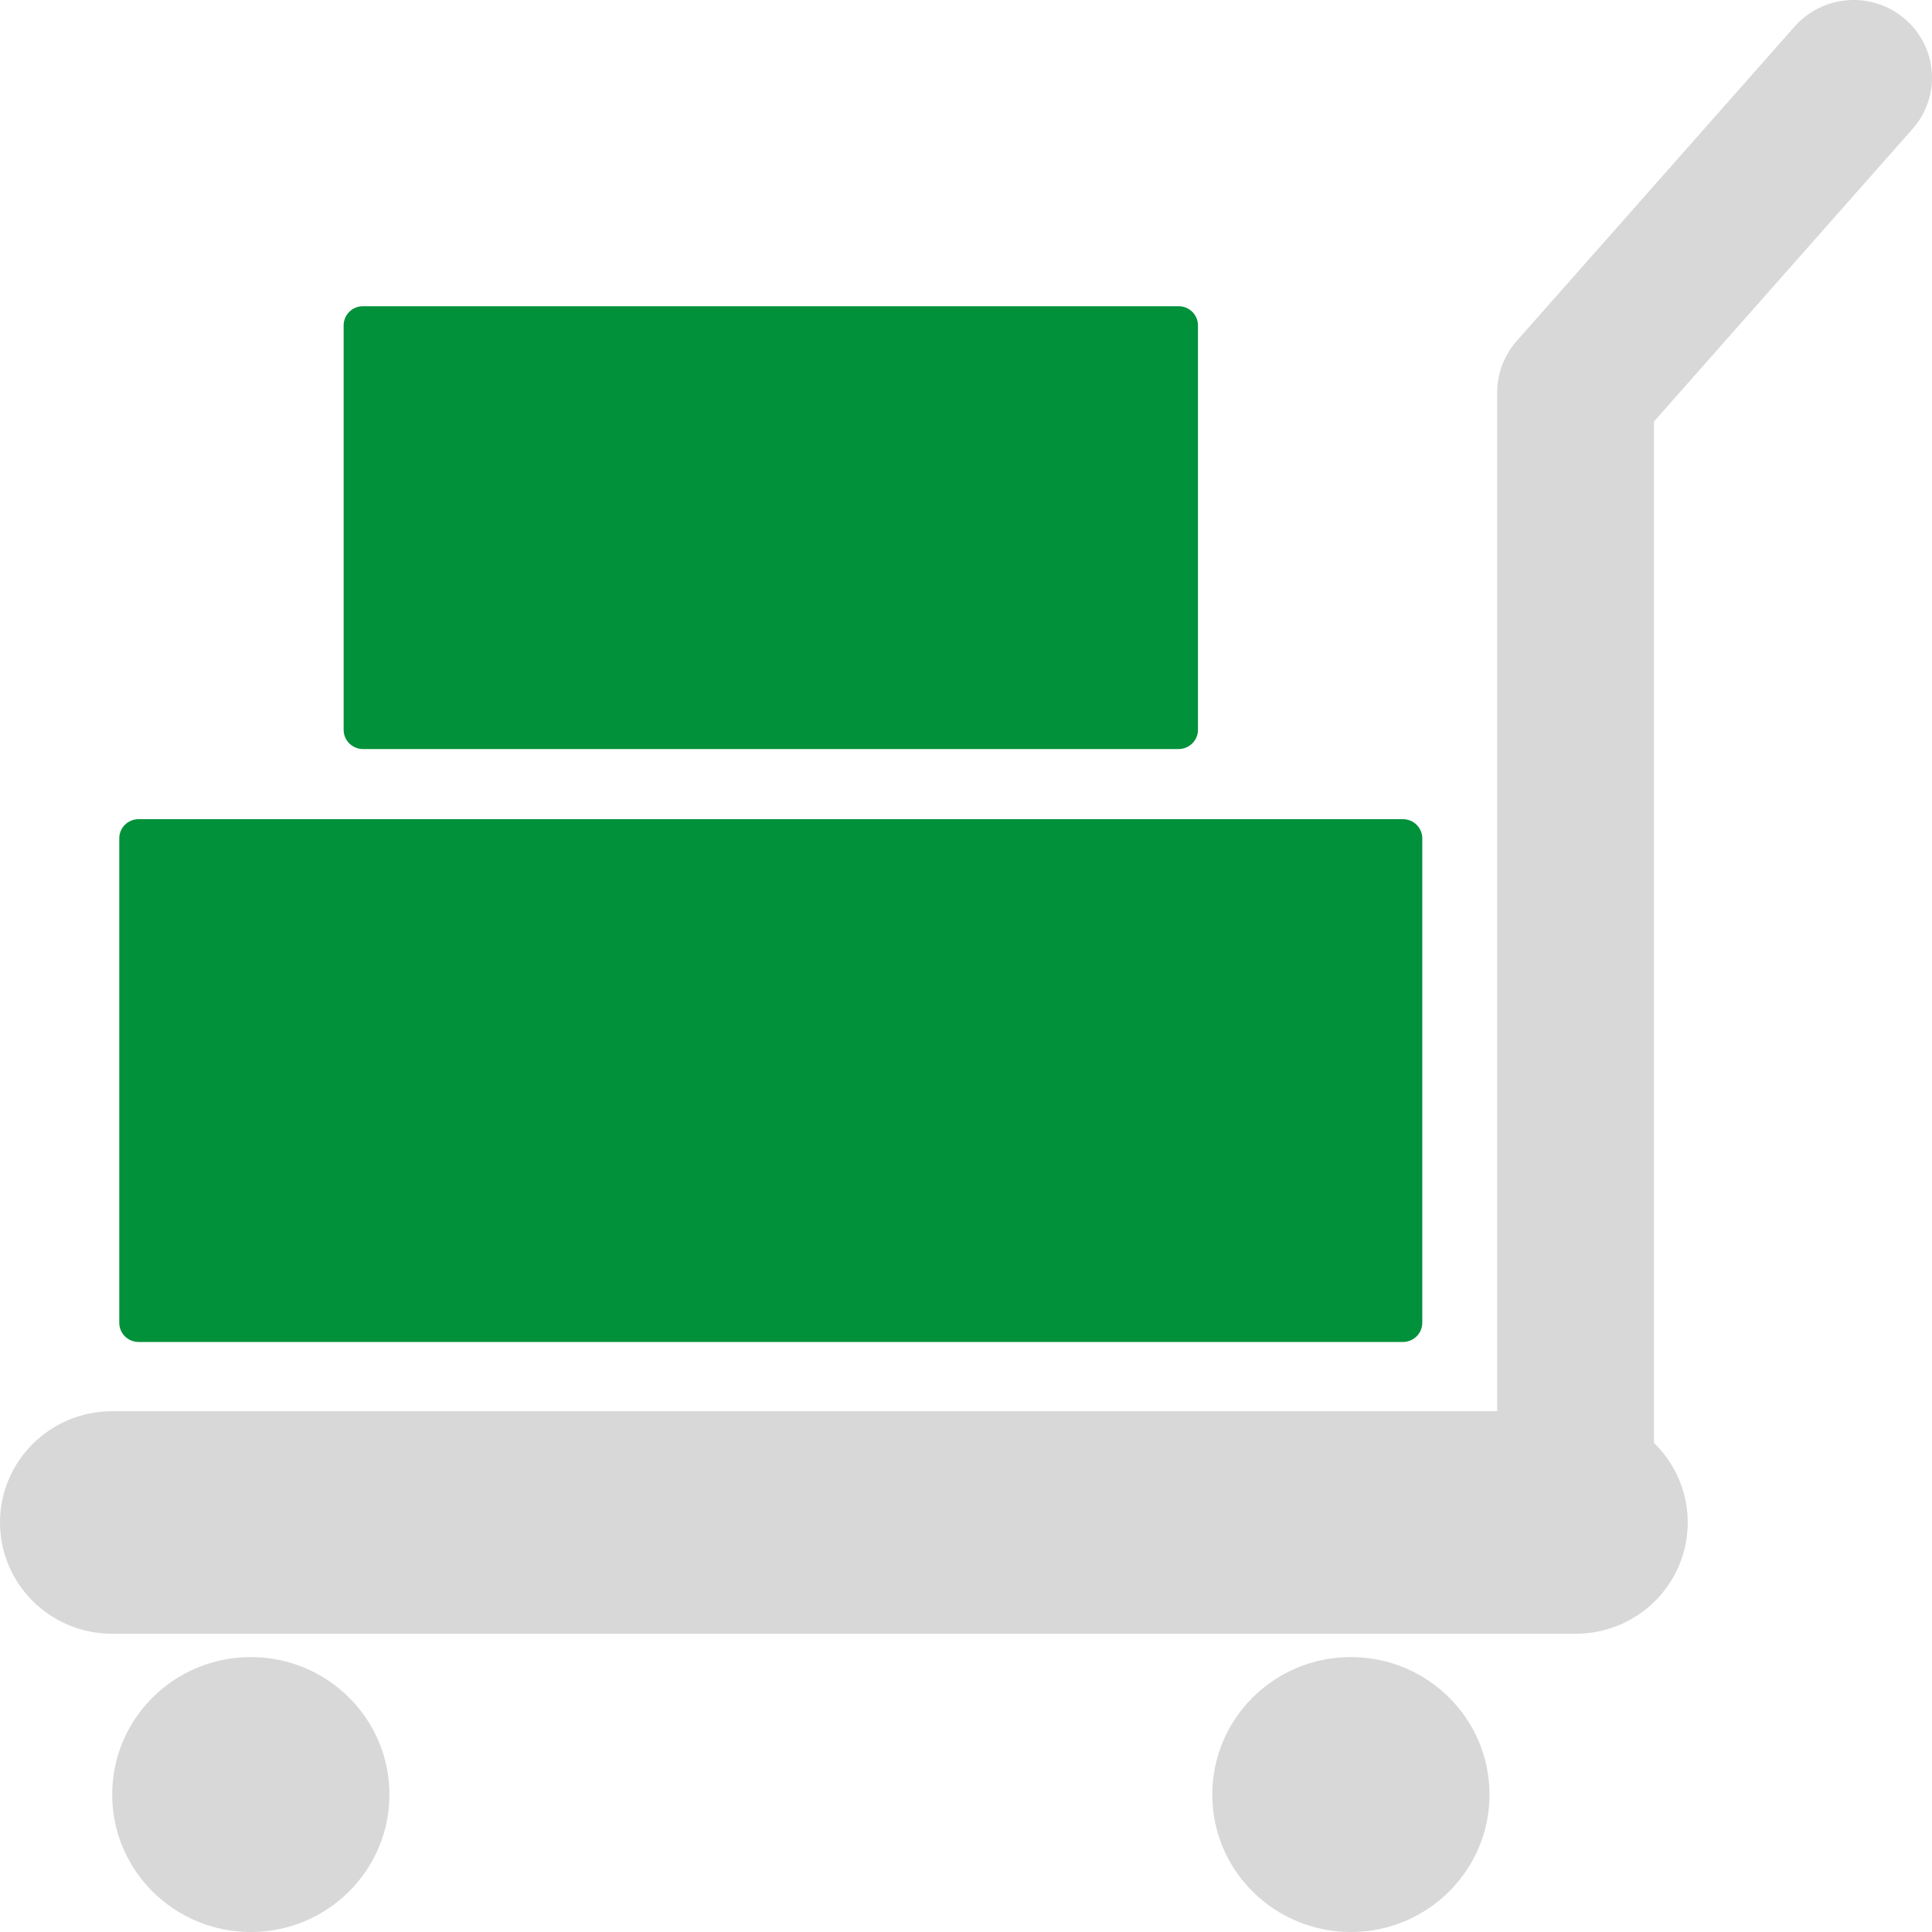
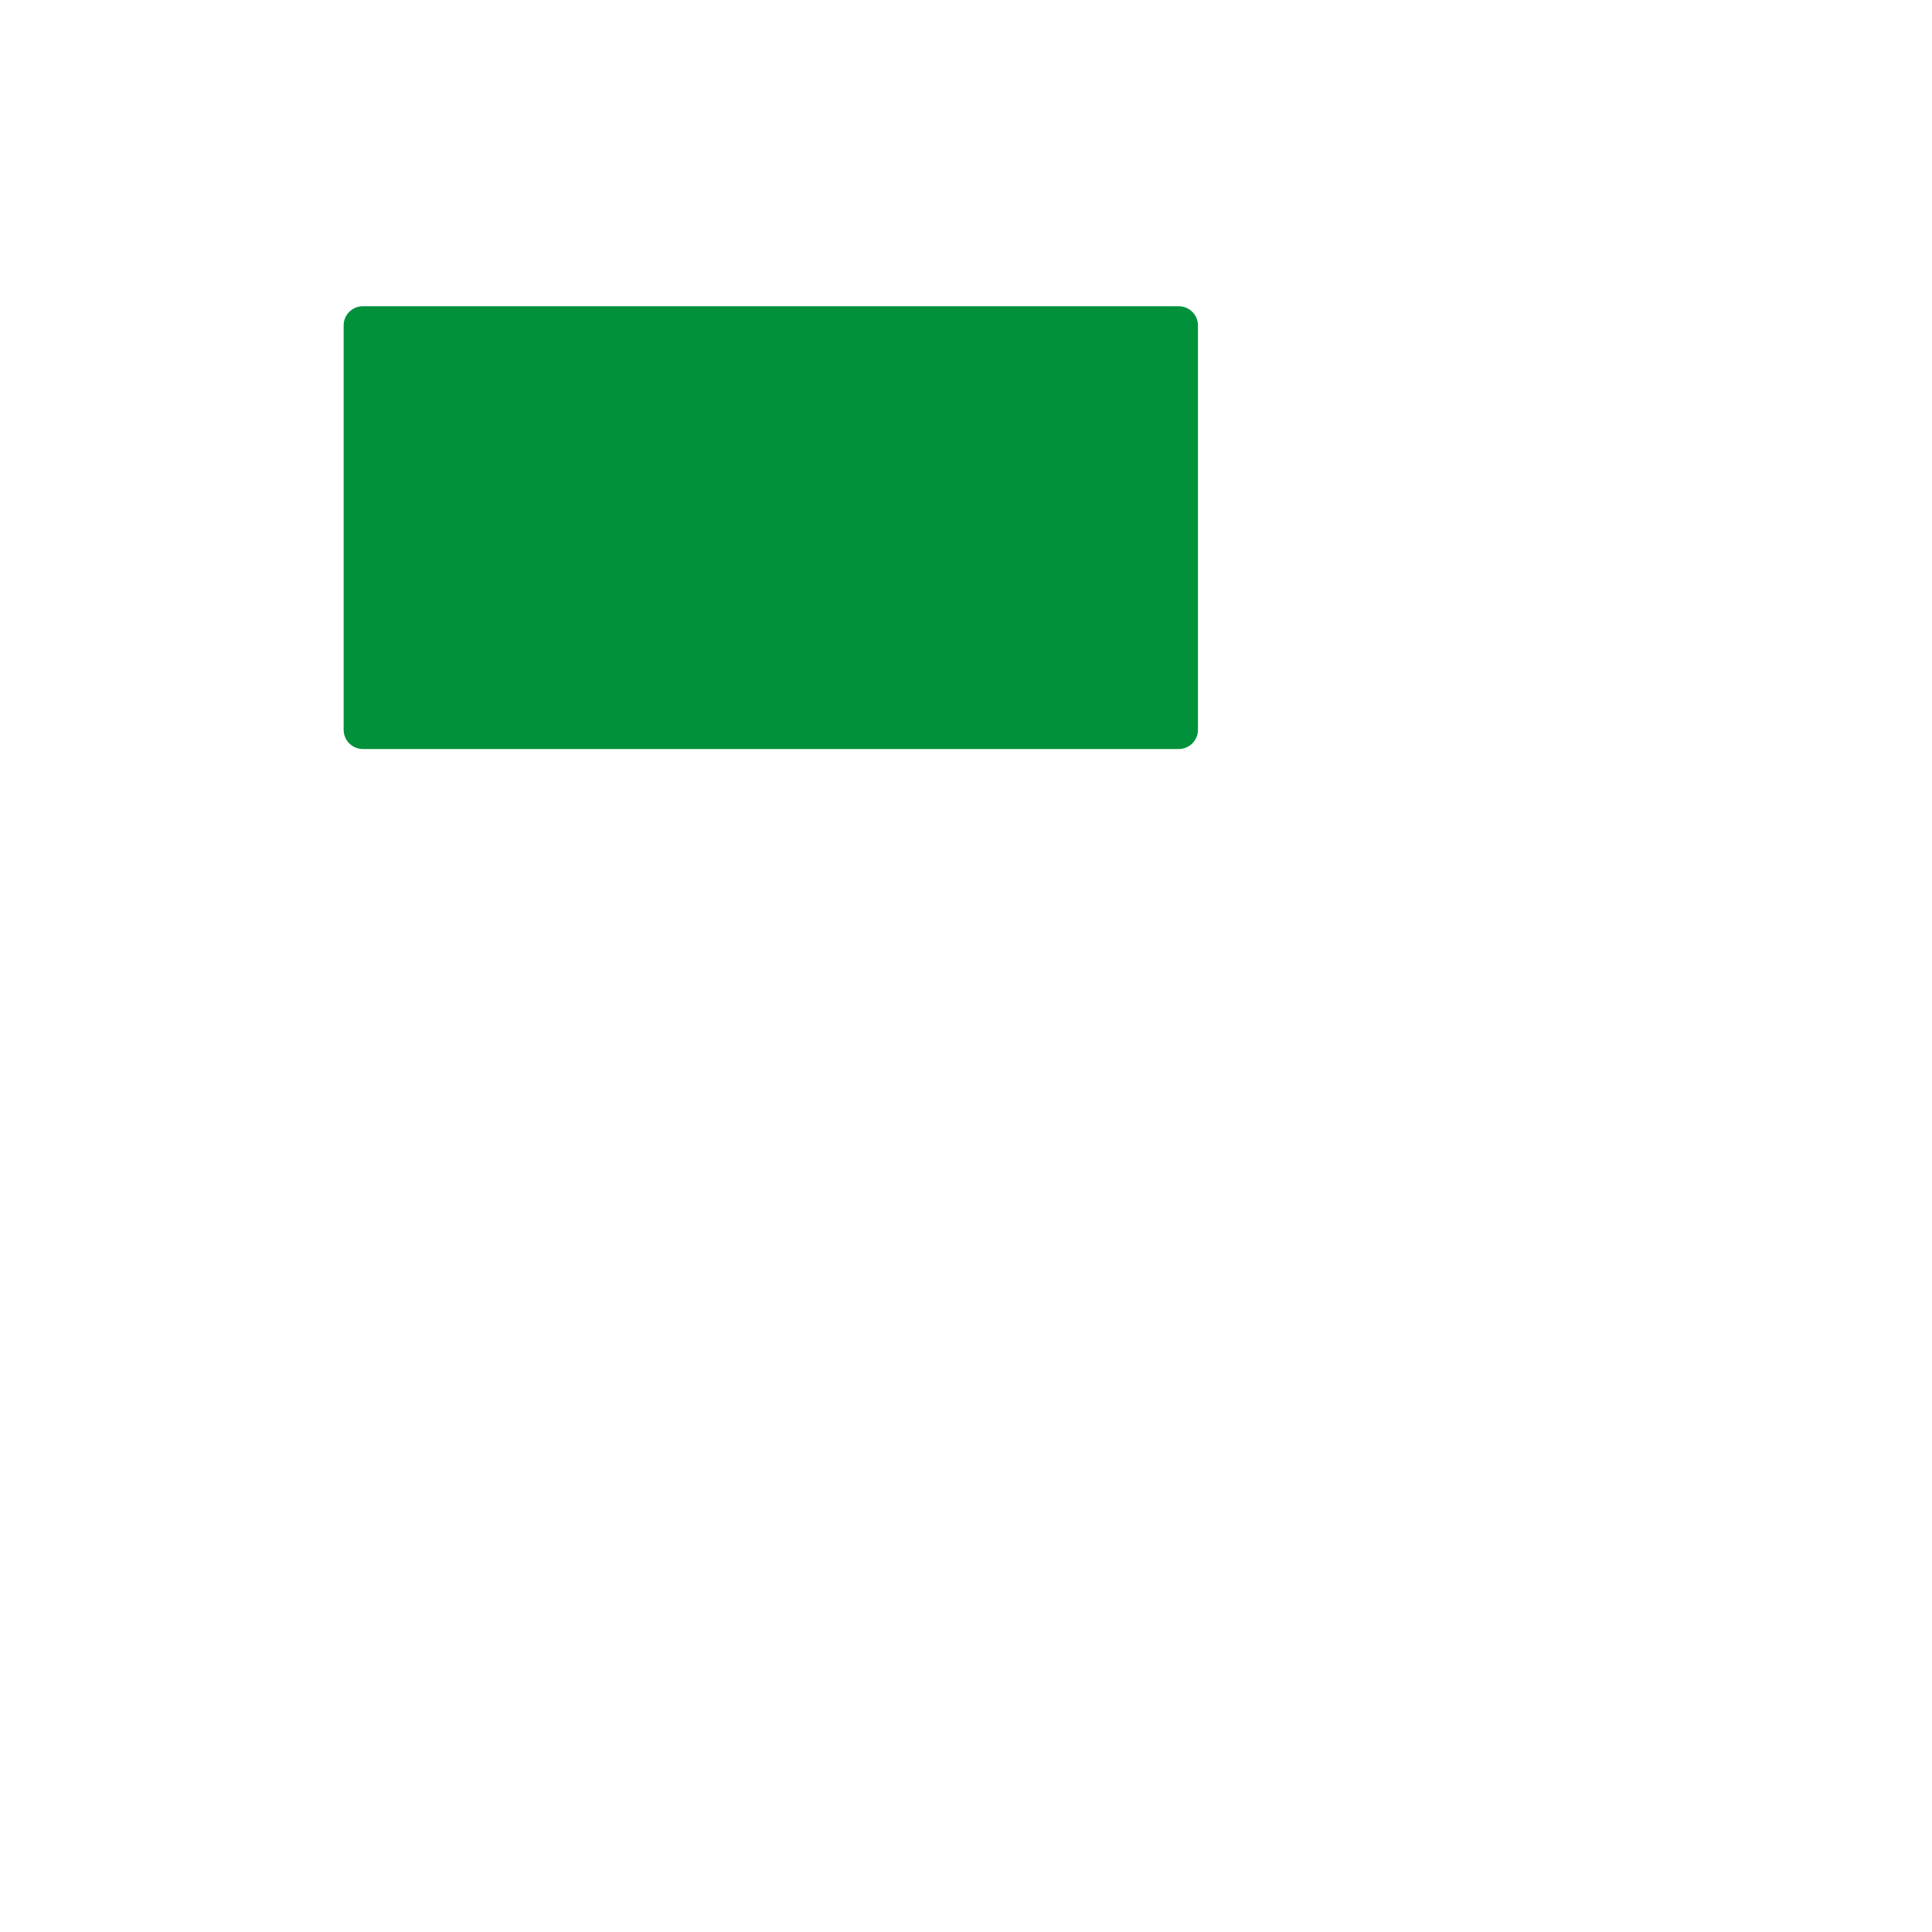
<svg xmlns="http://www.w3.org/2000/svg" width="30" height="30" viewBox="0 0 30 30" fill="none">
-   <path d="M29.698 2.002C30.141 1.501 30.091 0.738 29.585 0.299C29.08 -0.14 28.311 -0.09 27.868 0.411L23.55 5.296C23.55 5.296 23.548 5.299 23.546 5.301C23.522 5.329 23.499 5.358 23.477 5.388C23.475 5.391 23.472 5.395 23.469 5.399C23.449 5.428 23.43 5.458 23.412 5.489C23.41 5.493 23.407 5.497 23.404 5.501C23.387 5.532 23.371 5.563 23.357 5.595C23.354 5.599 23.352 5.603 23.351 5.607C23.337 5.639 23.324 5.671 23.312 5.705C23.311 5.709 23.31 5.713 23.308 5.717C23.298 5.75 23.288 5.783 23.28 5.818C23.279 5.822 23.278 5.826 23.277 5.831C23.27 5.864 23.264 5.897 23.259 5.932C23.259 5.937 23.257 5.942 23.257 5.947C23.253 5.98 23.25 6.014 23.249 6.047C23.249 6.053 23.249 6.058 23.249 6.064C23.249 6.073 23.248 6.082 23.248 6.091V21.913H1.742C0.78 21.913 0 22.687 0 23.641C0 24.596 0.78 25.369 1.742 25.369H24.465C25.428 25.369 26.207 24.596 26.207 23.641C26.207 23.157 26.006 22.719 25.682 22.405V6.546L29.698 2.002Z" fill="#D8D8D8" />
-   <path d="M6.047 27.866C6.047 29.044 5.083 30 3.894 30C2.705 30 1.742 29.045 1.742 27.866C1.742 26.686 2.705 25.731 3.894 25.731C5.083 25.731 6.047 26.686 6.047 27.866Z" fill="#D8D8D8" />
-   <path d="M23.129 27.866C23.129 29.044 22.165 30 20.976 30C19.787 30 18.824 29.045 18.824 27.866C18.824 26.686 19.787 25.731 20.976 25.731C22.165 25.731 23.129 26.686 23.129 27.866Z" fill="#D8D8D8" />
-   <path d="M21.784 12.72H2.152C1.986 12.72 1.852 12.853 1.852 13.018V20.54C1.852 20.705 1.986 20.838 2.152 20.838H21.784C21.95 20.838 22.085 20.705 22.085 20.54V13.018C22.085 12.853 21.95 12.72 21.784 12.72Z" fill="#00913A" />
  <path d="M18.301 4.755H5.636C5.47 4.755 5.336 4.888 5.336 5.053V11.333C5.336 11.497 5.47 11.631 5.636 11.631H18.301C18.467 11.631 18.602 11.497 18.602 11.333V5.053C18.602 4.888 18.467 4.755 18.301 4.755Z" fill="#00913A" />
</svg>